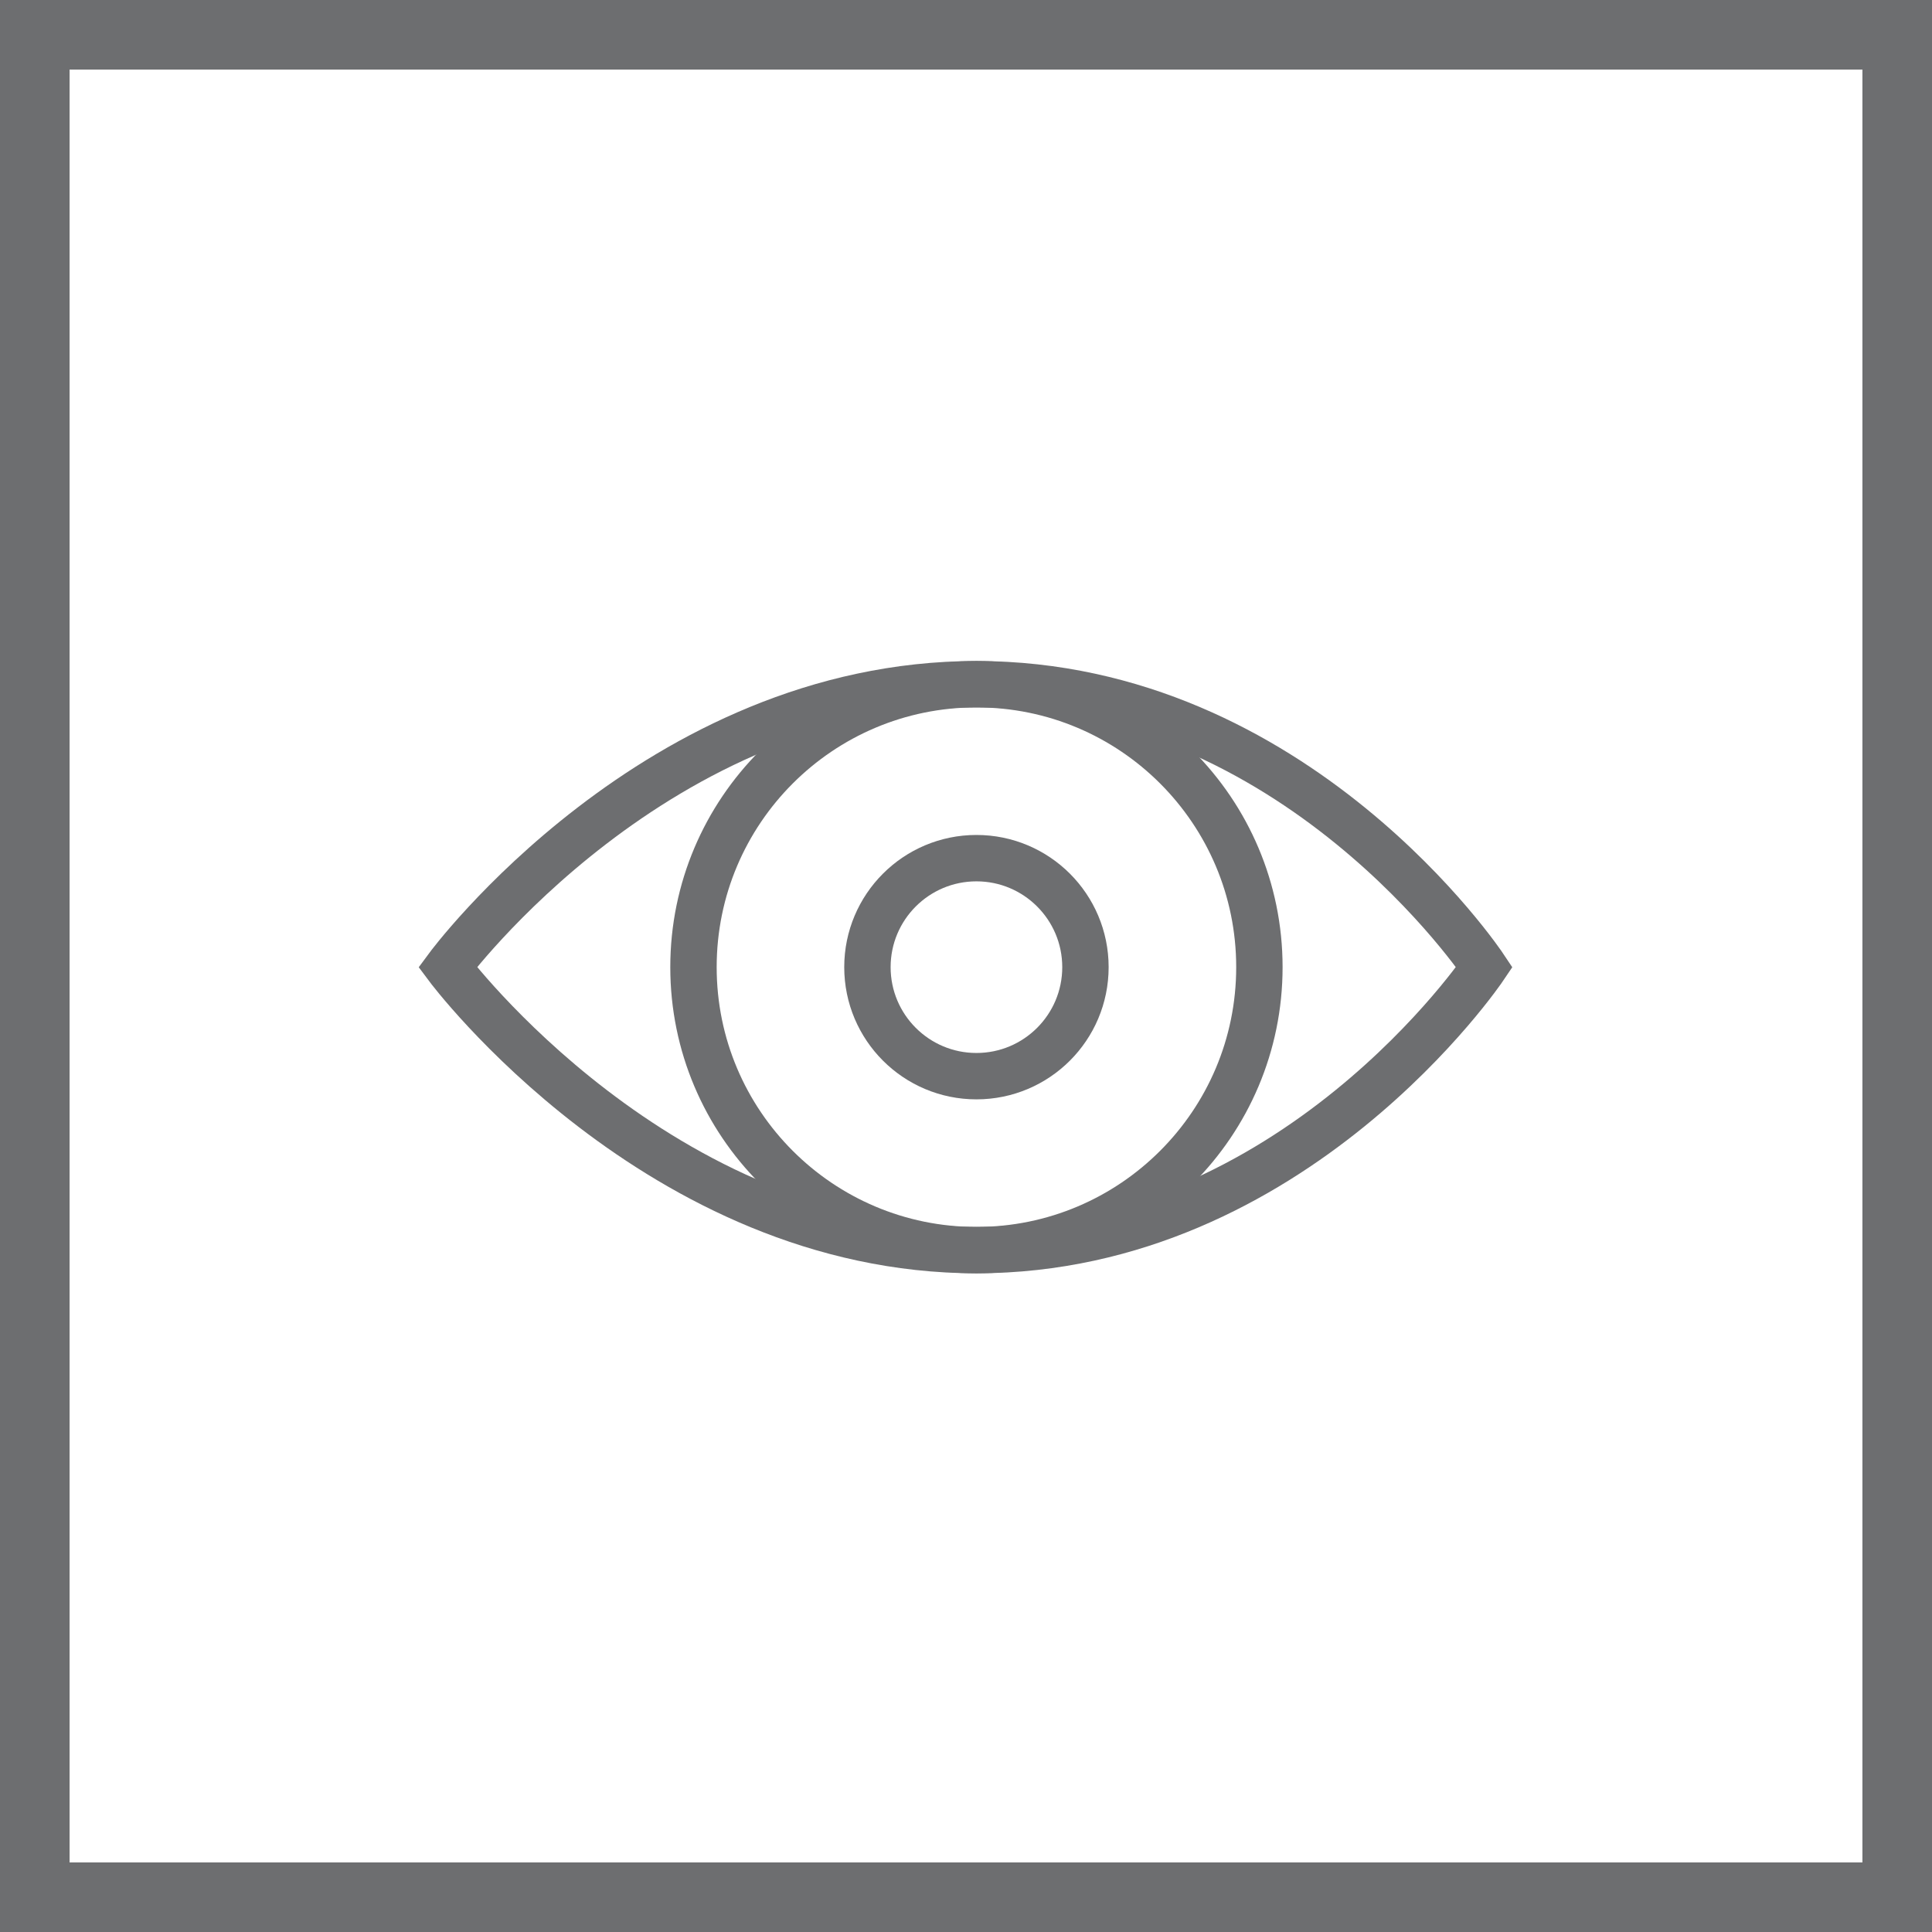
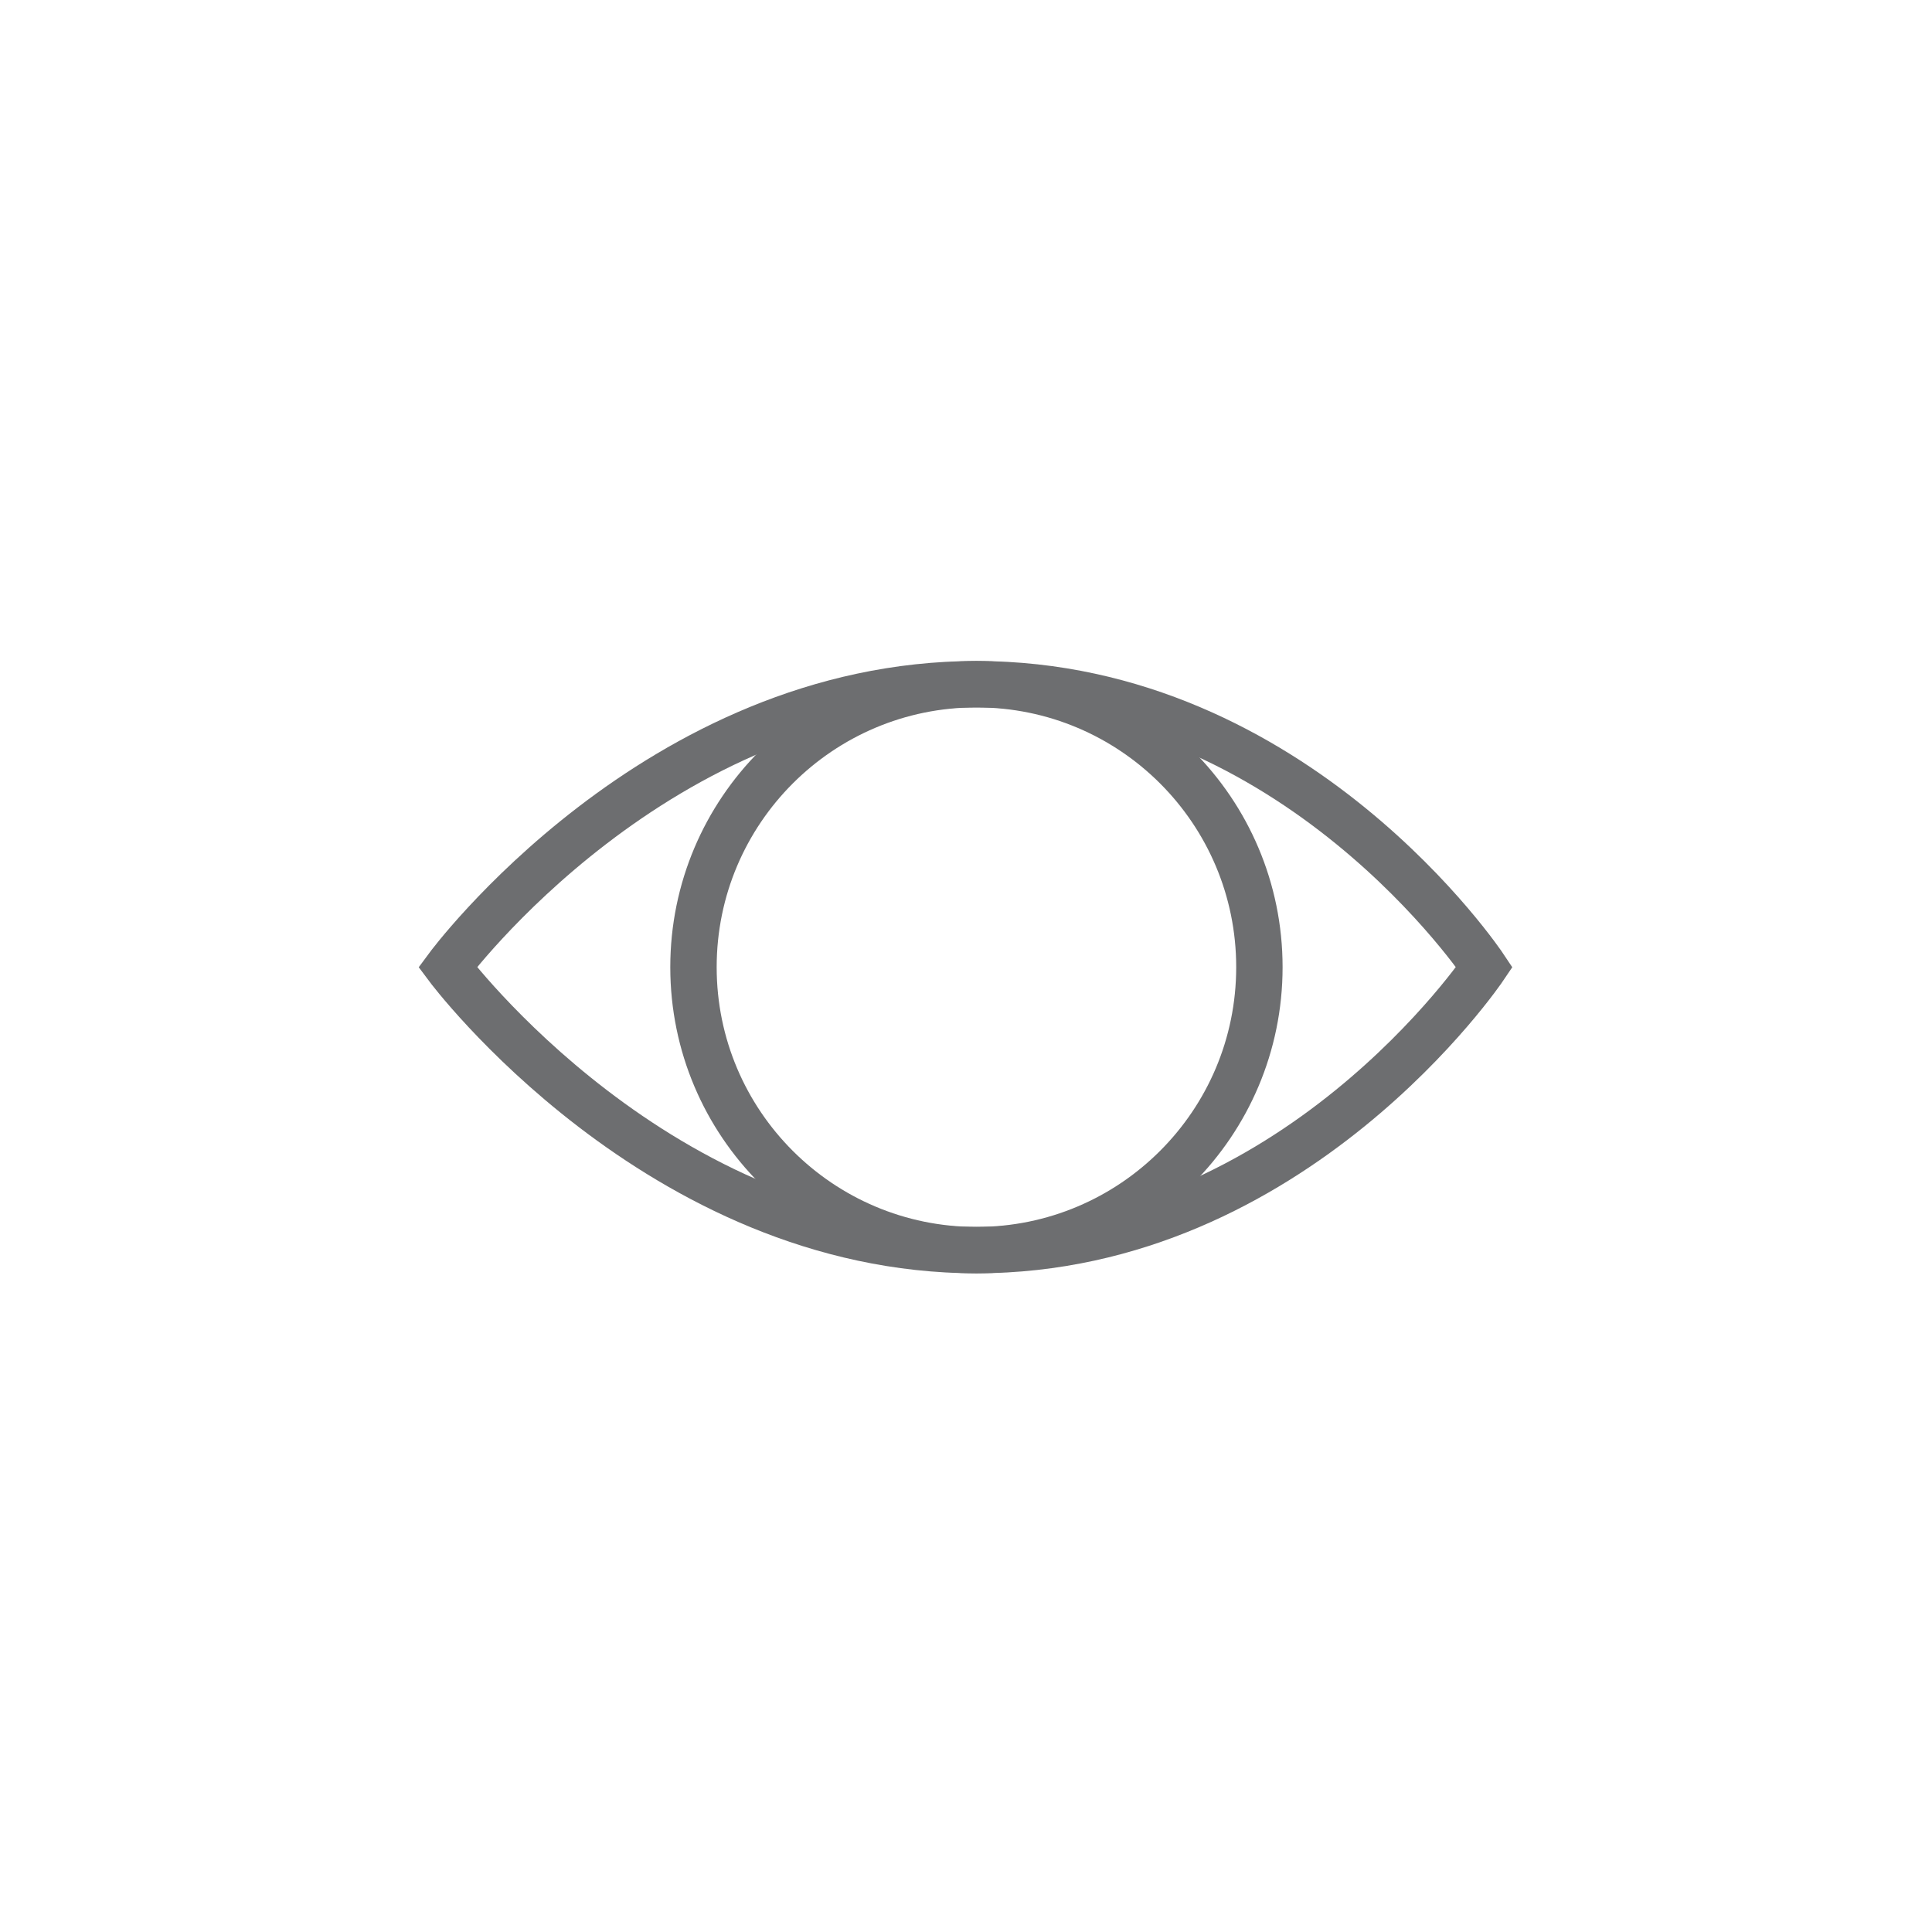
<svg xmlns="http://www.w3.org/2000/svg" version="1.1" id="Layer_1" x="0px" y="0px" viewBox="0 0 83.3 83.3" style="enable-background:new 0 0 83.3 83.3;" xml:space="preserve">
  <style type="text/css">
	.st0{fill:none;stroke:#6D6E70;stroke-width:3;stroke-miterlimit:10;}
	.st1{fill:none;stroke:#6D6E70;stroke-width:2;stroke-miterlimit:10;}
</style>
  <g>
-     <rect x="1.5" y="1.5" class="st0" width="80.3" height="80.3" />
    <g>
      <circle class="st1" cx="42.1" cy="41.7" r="12.2" />
-       <circle class="st1" cx="42.1" cy="41.7" r="4.7" />
      <path class="st1" d="M19.3,41.7c0,0,9-12.2,22.8-12.2S64,41.7,64,41.7s-8.2,12.2-21.9,12.2S19.3,41.7,19.3,41.7z" />
    </g>
  </g>
</svg>